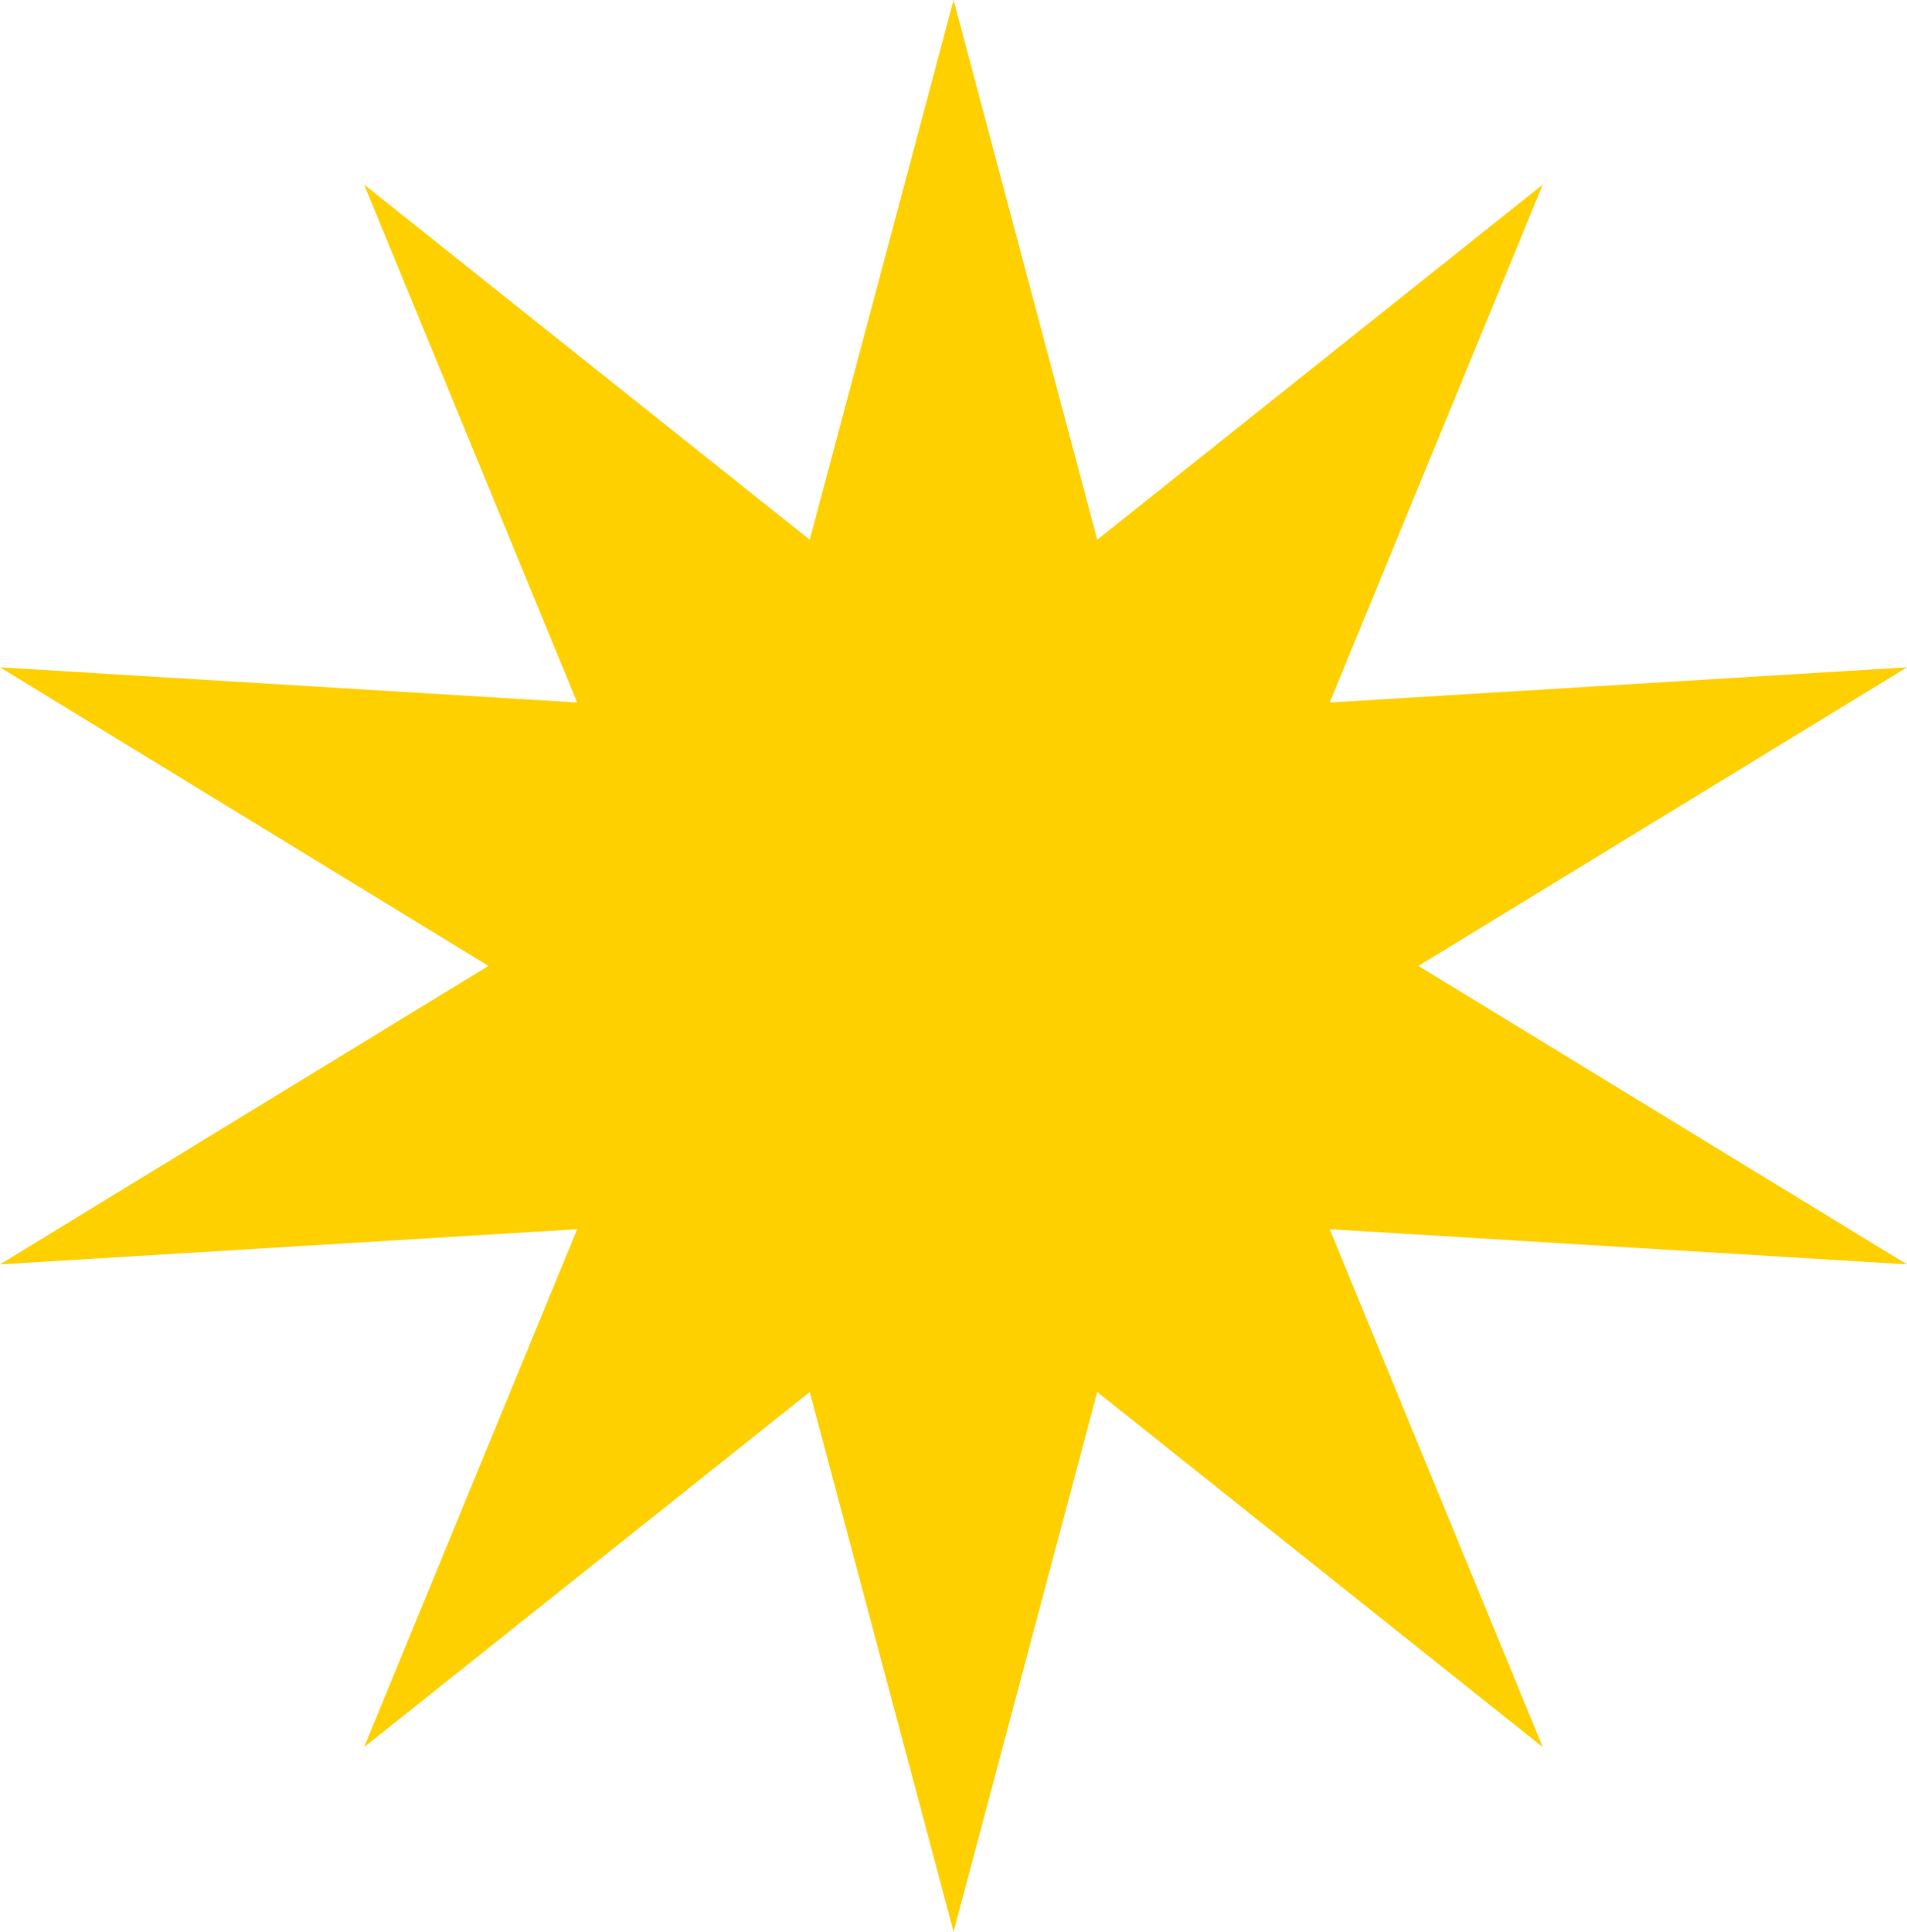
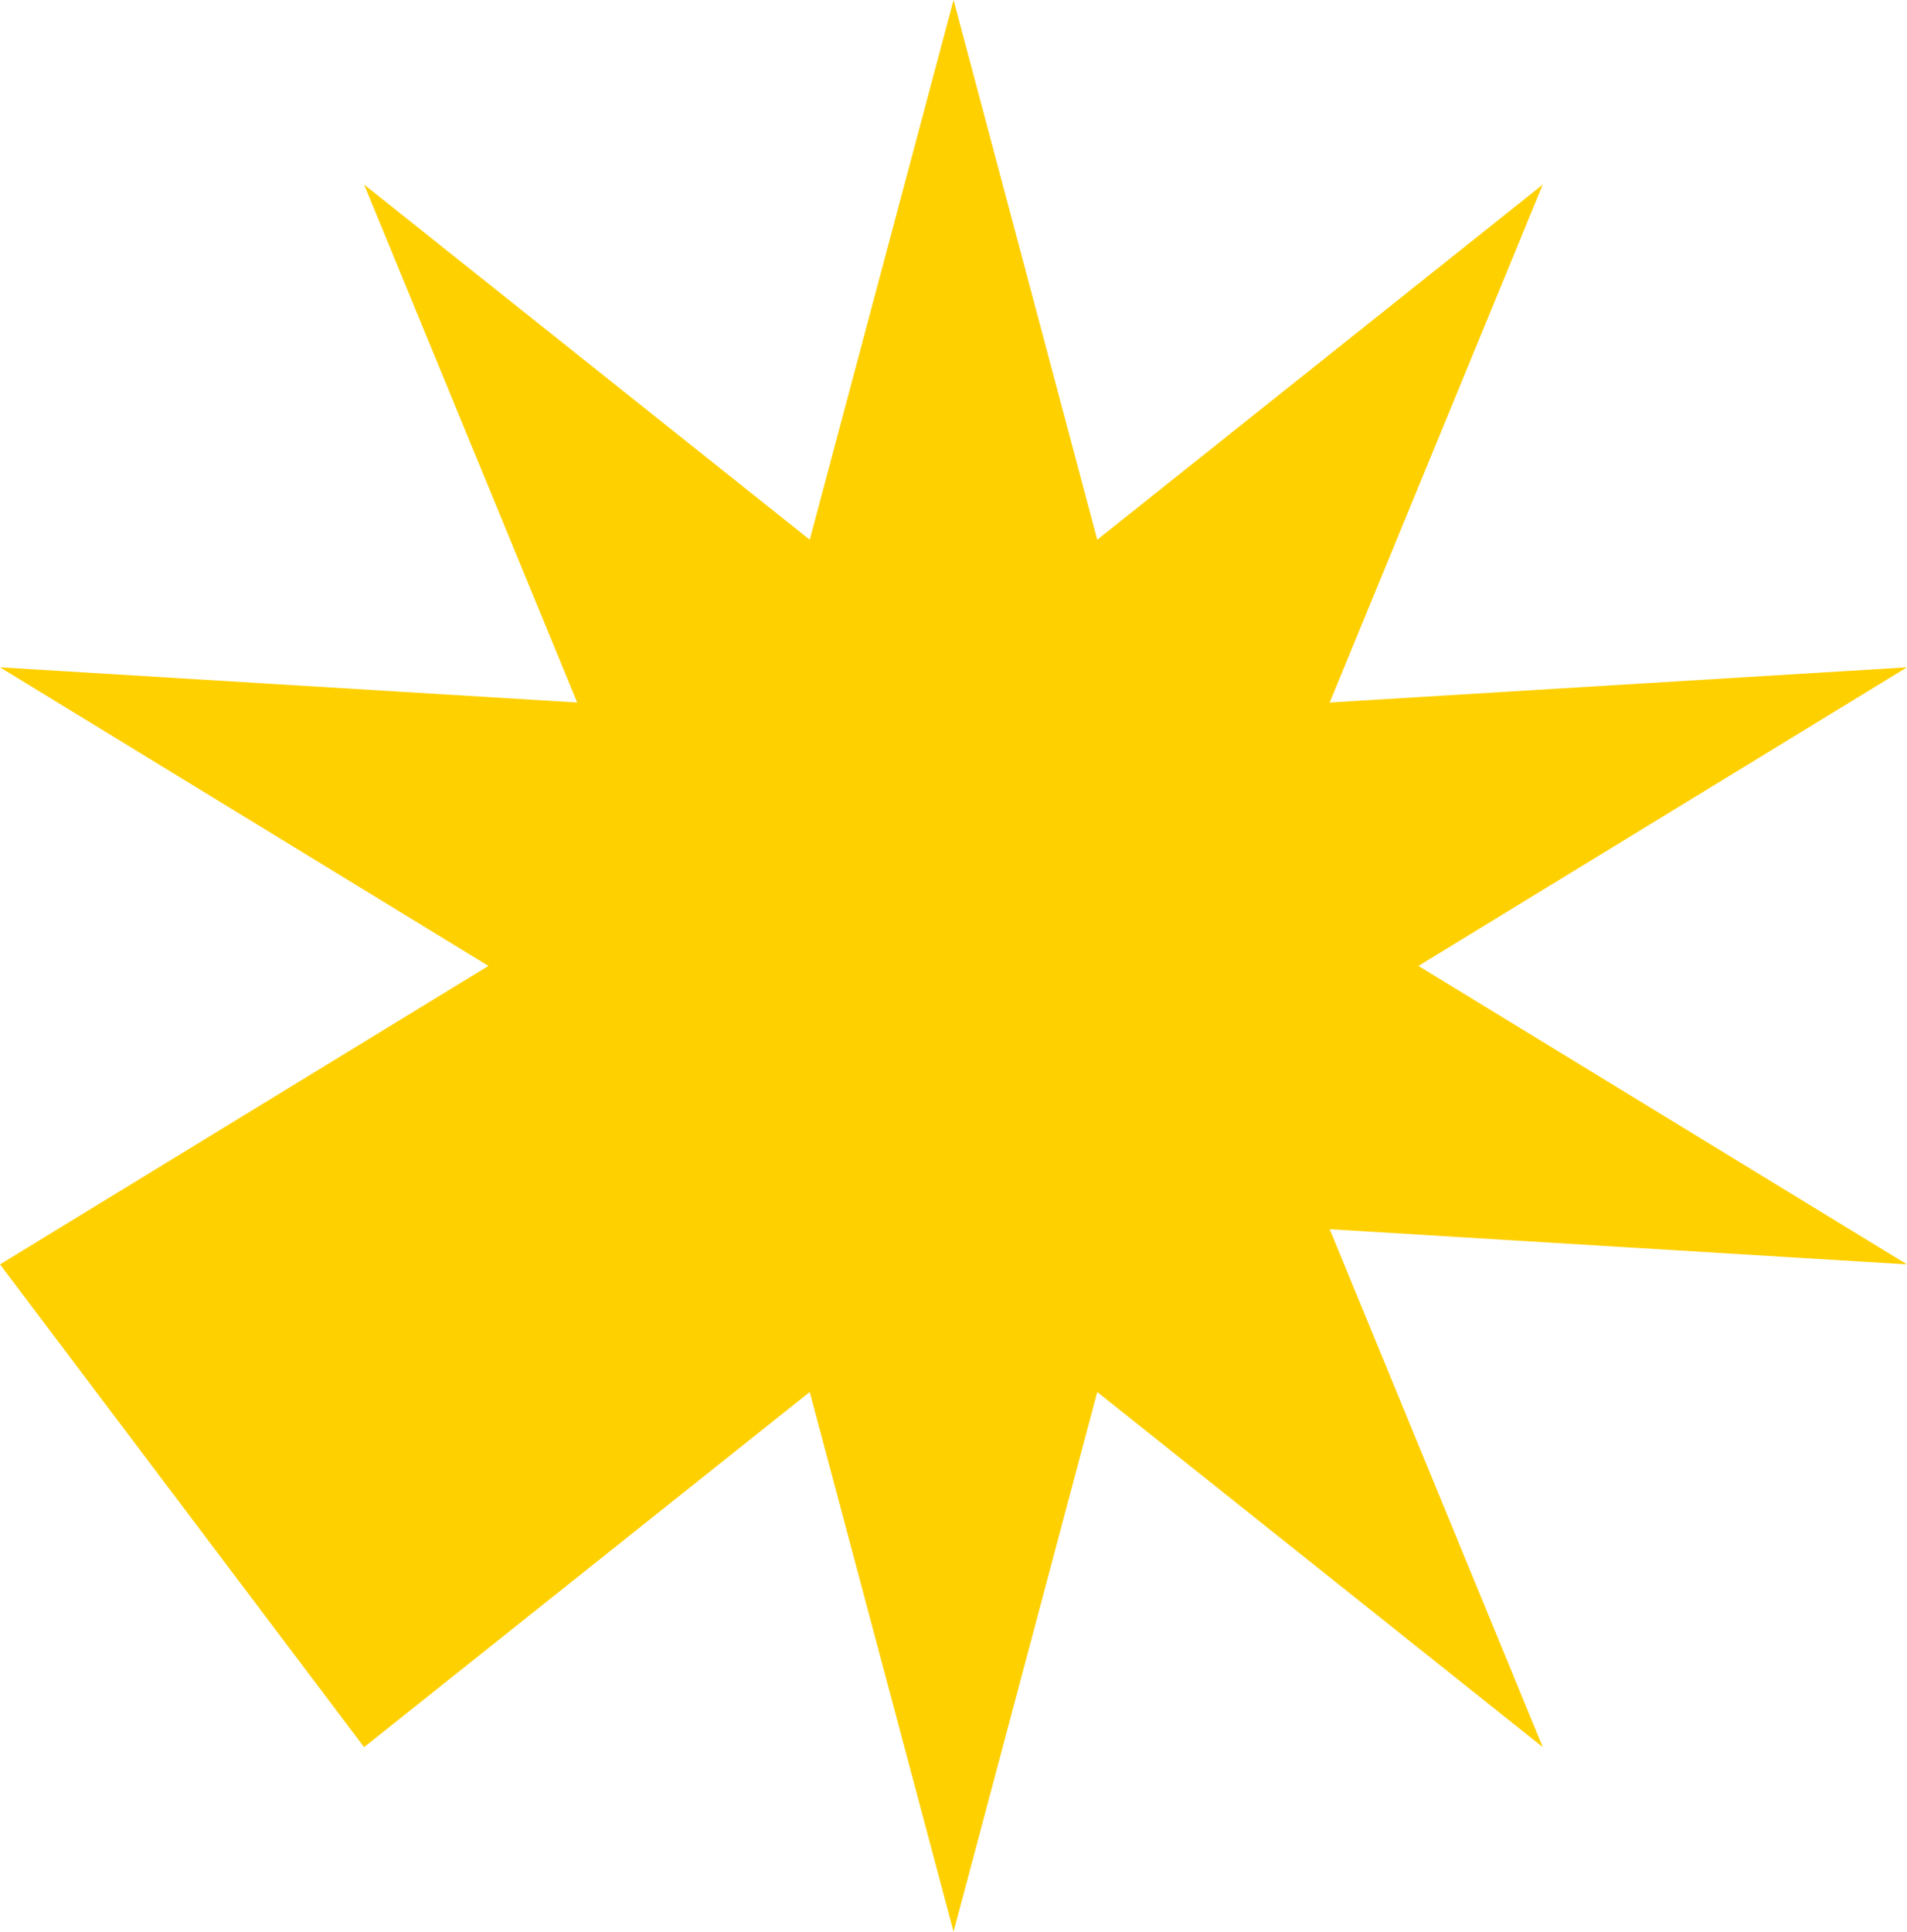
<svg xmlns="http://www.w3.org/2000/svg" width="1028" height="1041" viewBox="0 0 1028 1041" fill="none">
-   <path d="M1028 681.381L716.792 662.416L831.663 941.543L591.492 750.144L514.036 1041L436.508 750.144L196.264 941.543L311.135 662.416L0 681.381L263.291 520.535L0 359.619L311.135 378.584L196.264 99.457L436.508 290.856L514.036 0L591.492 290.856L831.663 99.457L716.792 378.584L1028 359.619L764.636 520.535L1028 681.381Z" fill="#FFD000" />
+   <path d="M1028 681.381L716.792 662.416L831.663 941.543L591.492 750.144L514.036 1041L436.508 750.144L196.264 941.543L0 681.381L263.291 520.535L0 359.619L311.135 378.584L196.264 99.457L436.508 290.856L514.036 0L591.492 290.856L831.663 99.457L716.792 378.584L1028 359.619L764.636 520.535L1028 681.381Z" fill="#FFD000" />
</svg>